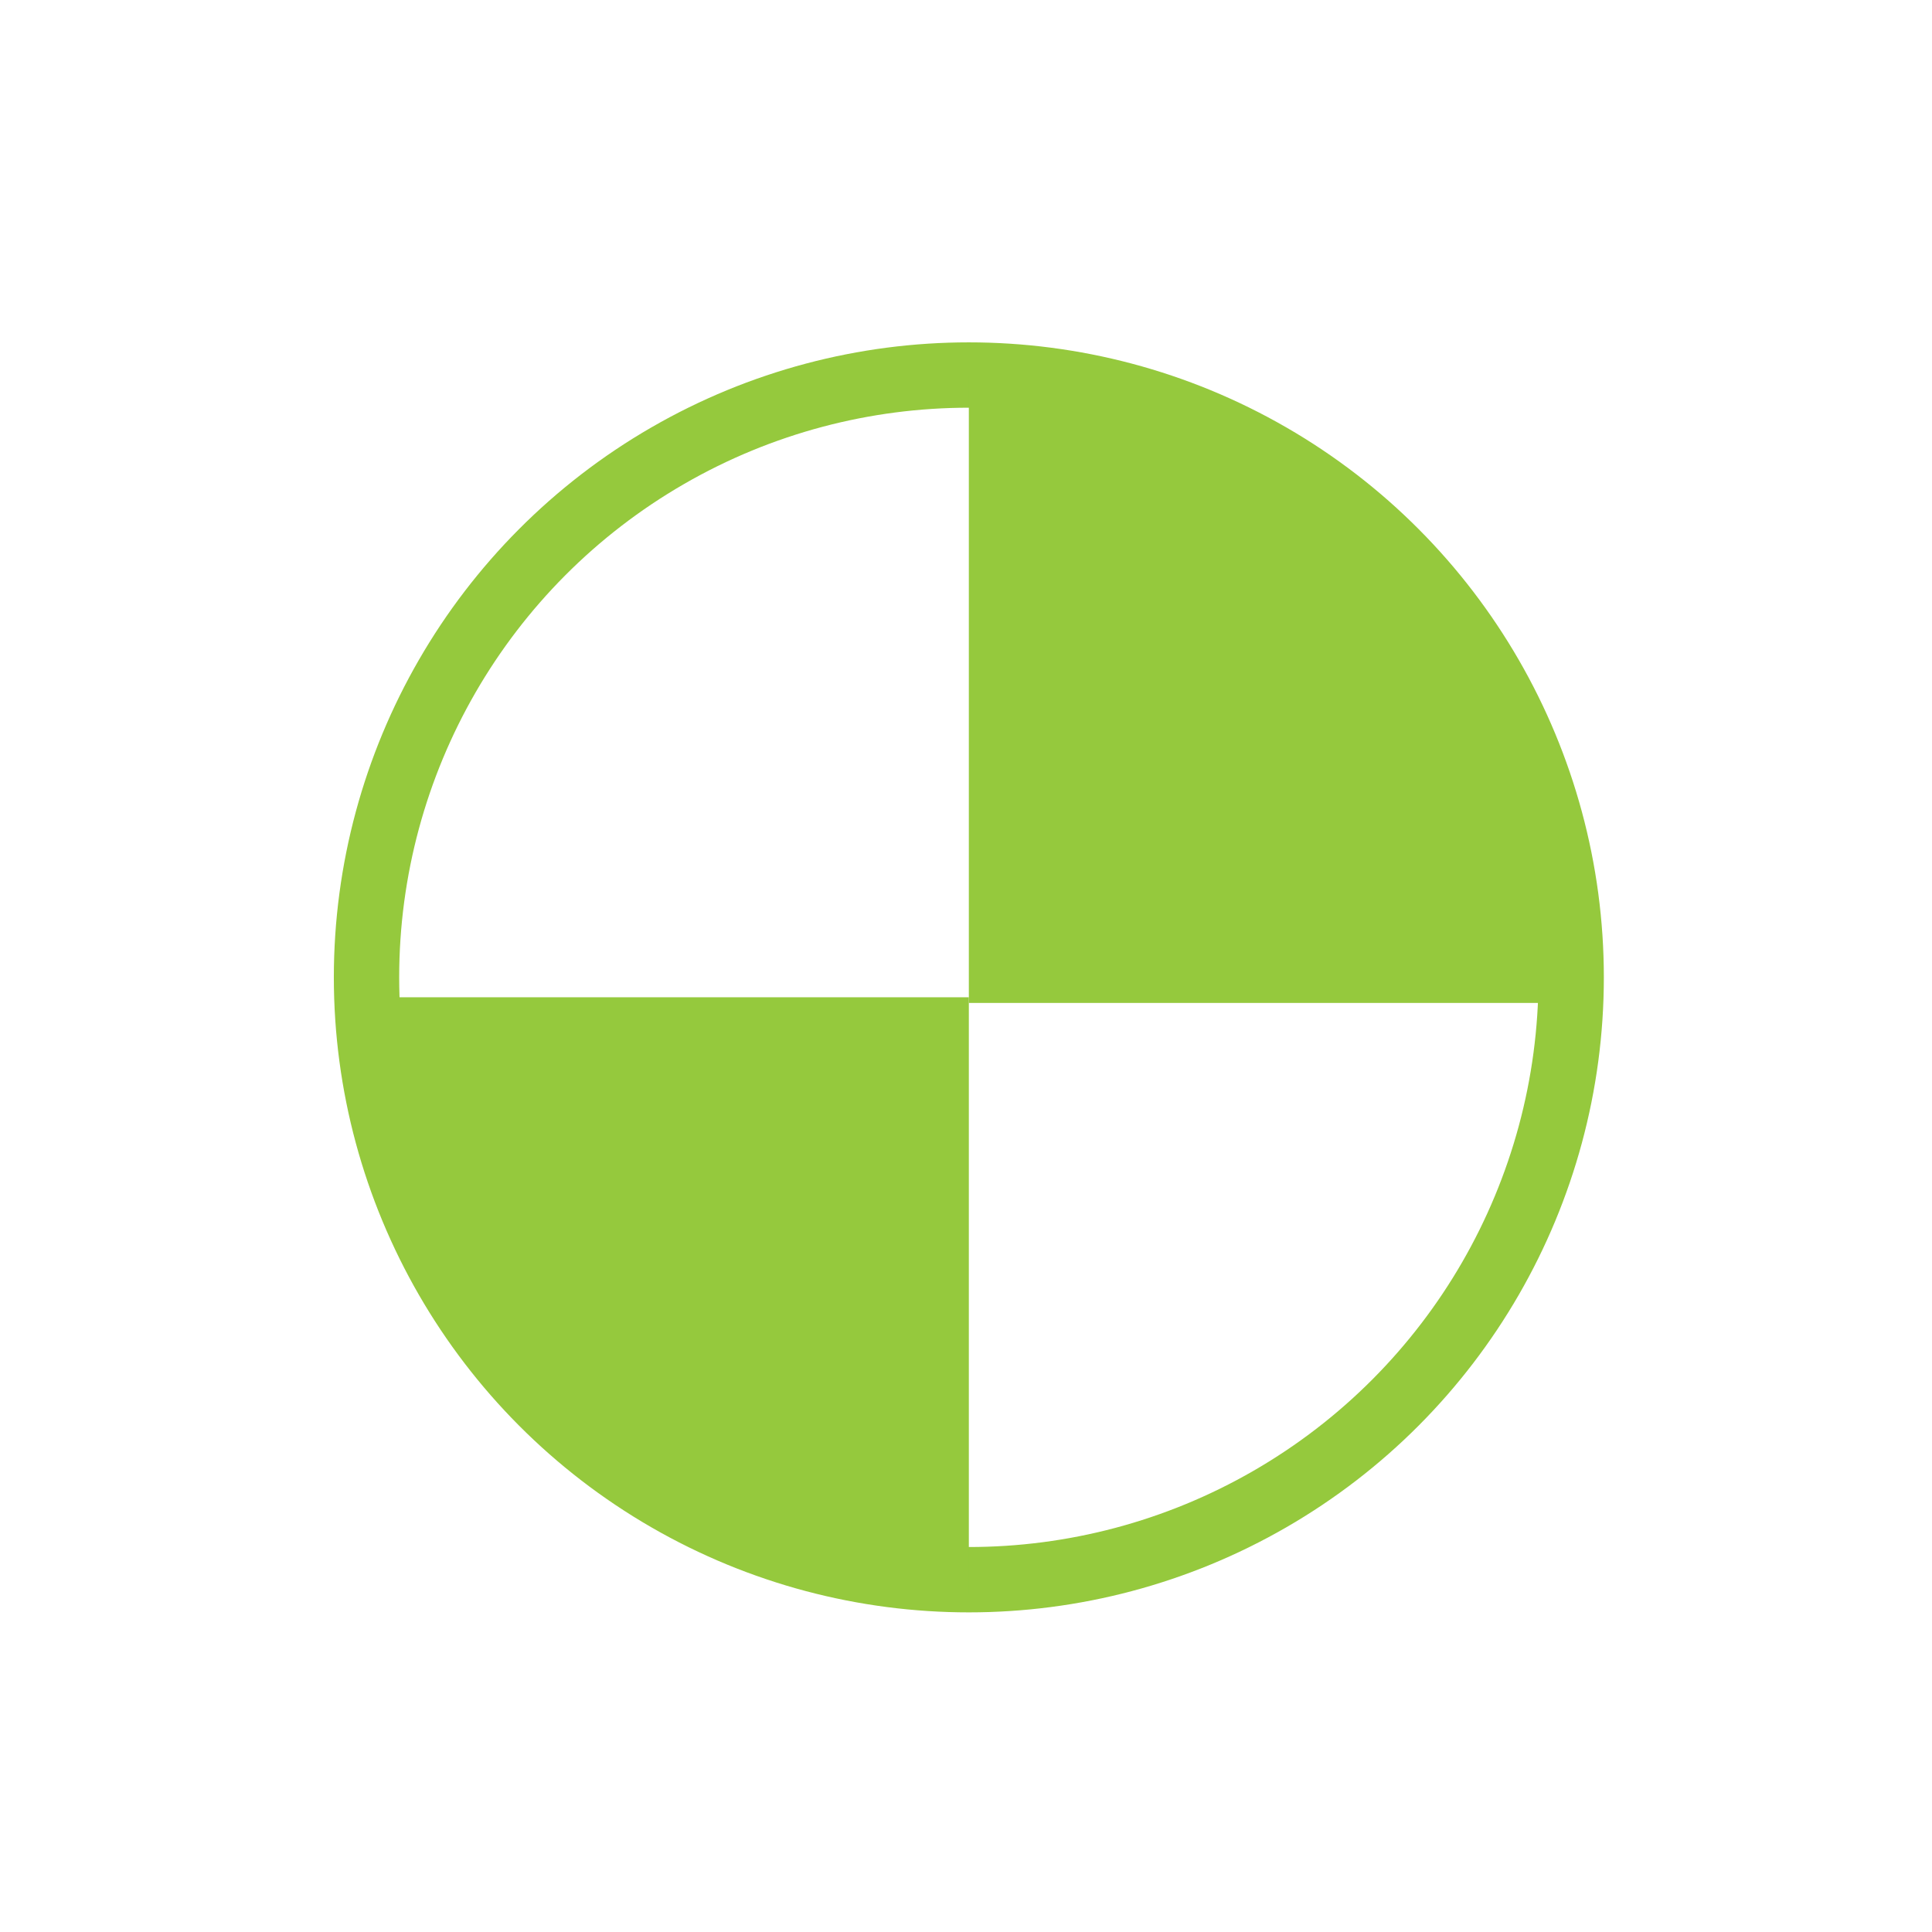
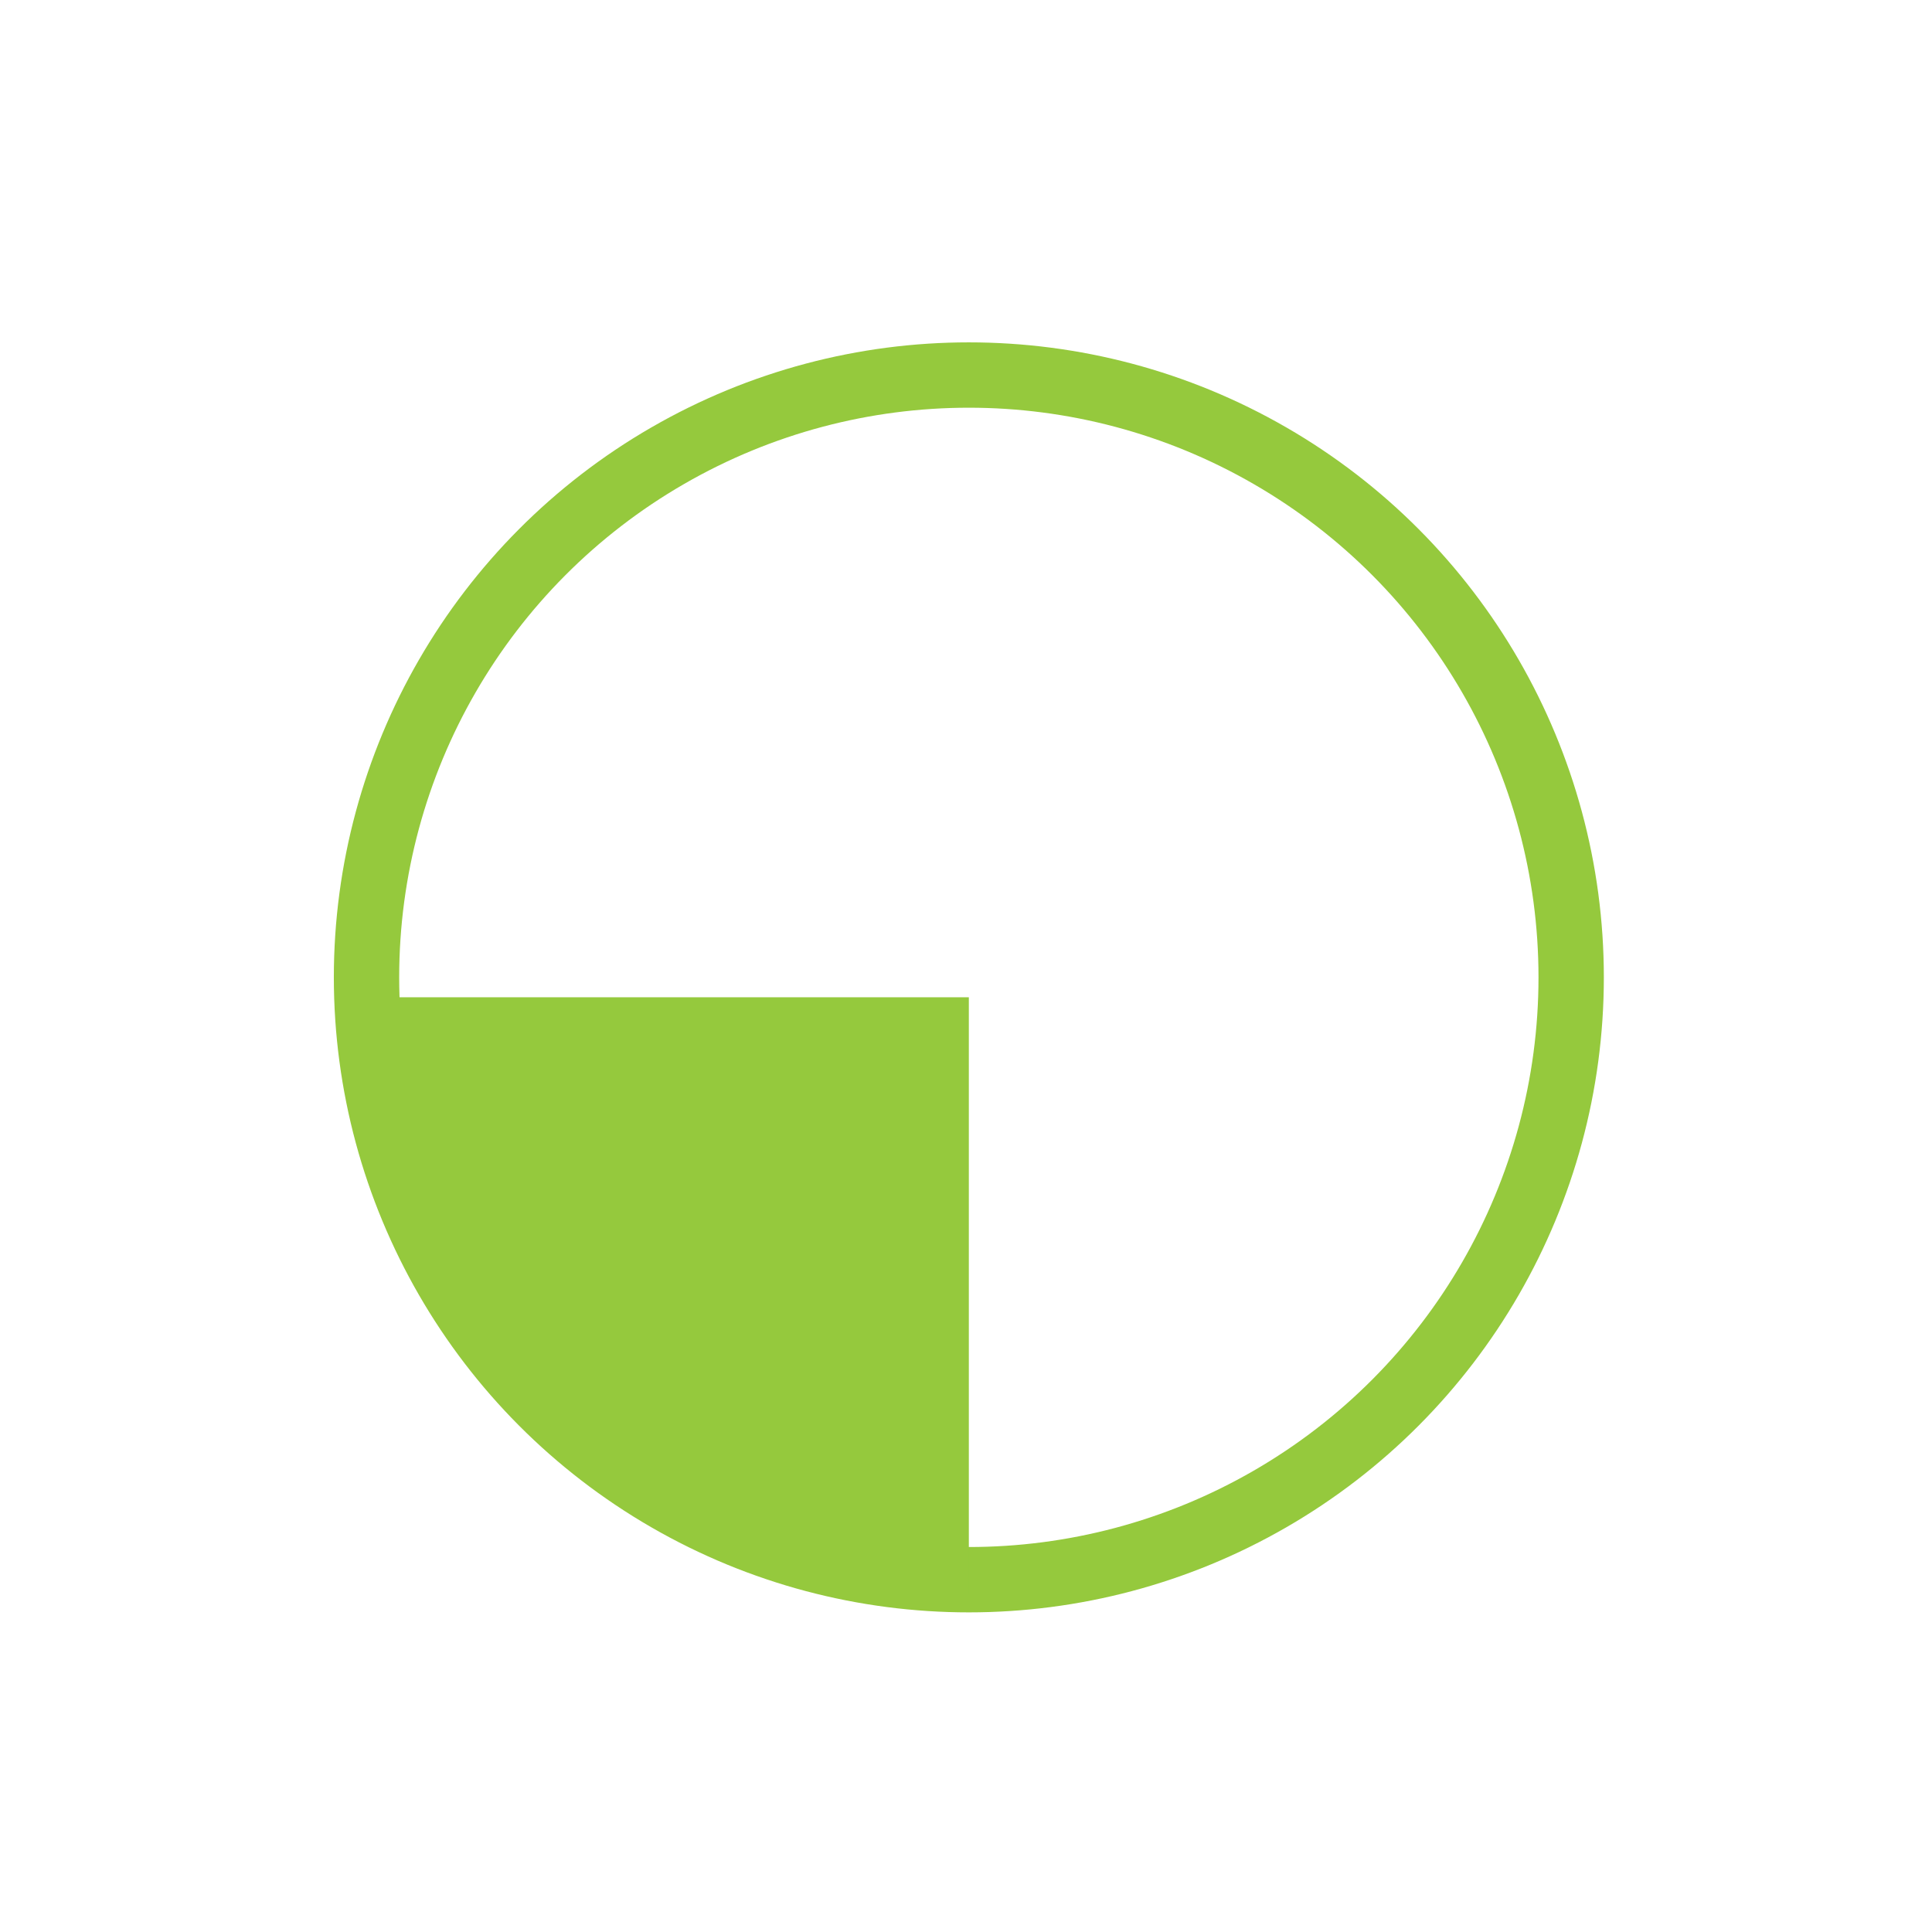
<svg xmlns="http://www.w3.org/2000/svg" viewBox="0 0 68 68" version="1.1" id="Layer_1">
  <defs>
    <style>
      .st0, .st1 {
        fill: none;
      }

      .st1 {
        stroke: #95c93d;
        stroke-linecap: round;
        stroke-linejoin: round;
        stroke-width: 2.3px;
      }

      .st2 {
        fill: #95c93d;
      }
    </style>
  </defs>
-   <path d="M68,62.4c0,3.1-2.5,5.6-5.6,5.6H5.6c-3.1,0-5.6-2.5-5.6-5.6V5.6C0,2.5,2.5,0,5.6,0h56.8c3.1,0,5.6,2.5,5.6,5.6v56.8Z" class="st0" />
  <g>
    <circle r="21.2" cy="34.4" cx="34.1" class="st1" />
-     <path d="M34.1,13.2v22.1h20.8s4-17.4-20.8-22.1Z" class="st2" />
    <path d="M12.4,35.1s-3.1,16.3,21.7,21v-21" class="st2" />
  </g>
</svg>